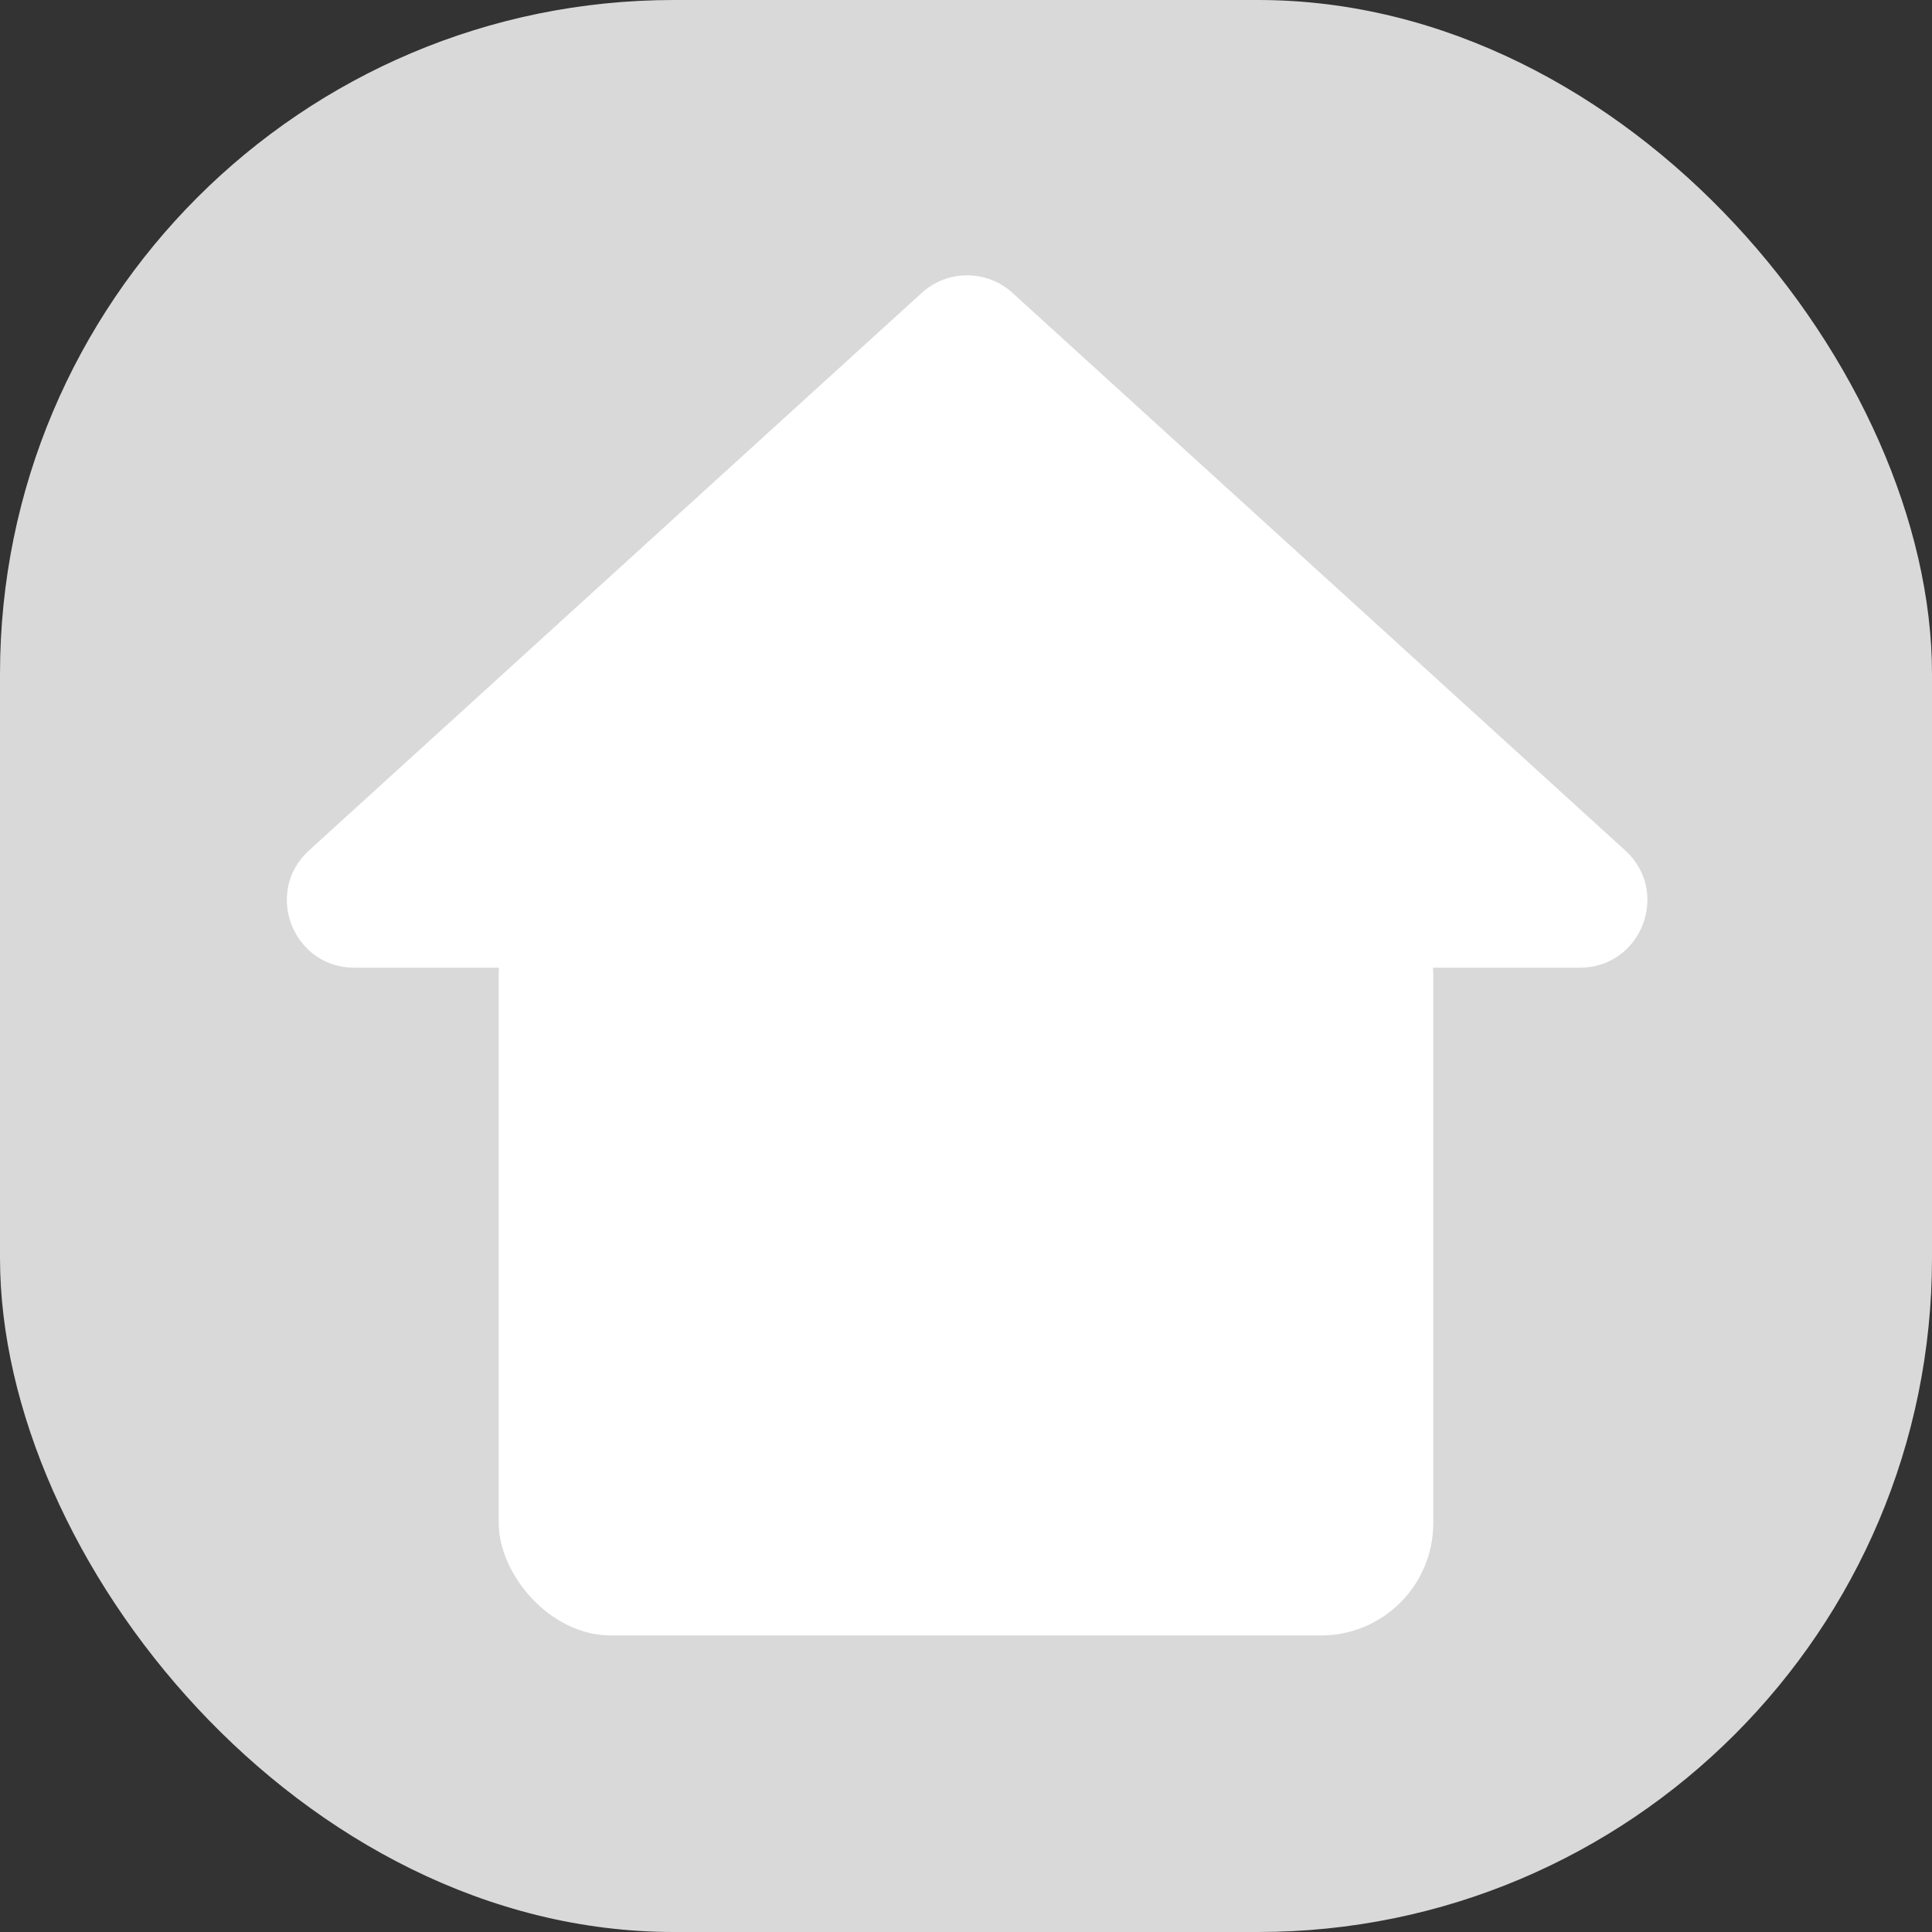
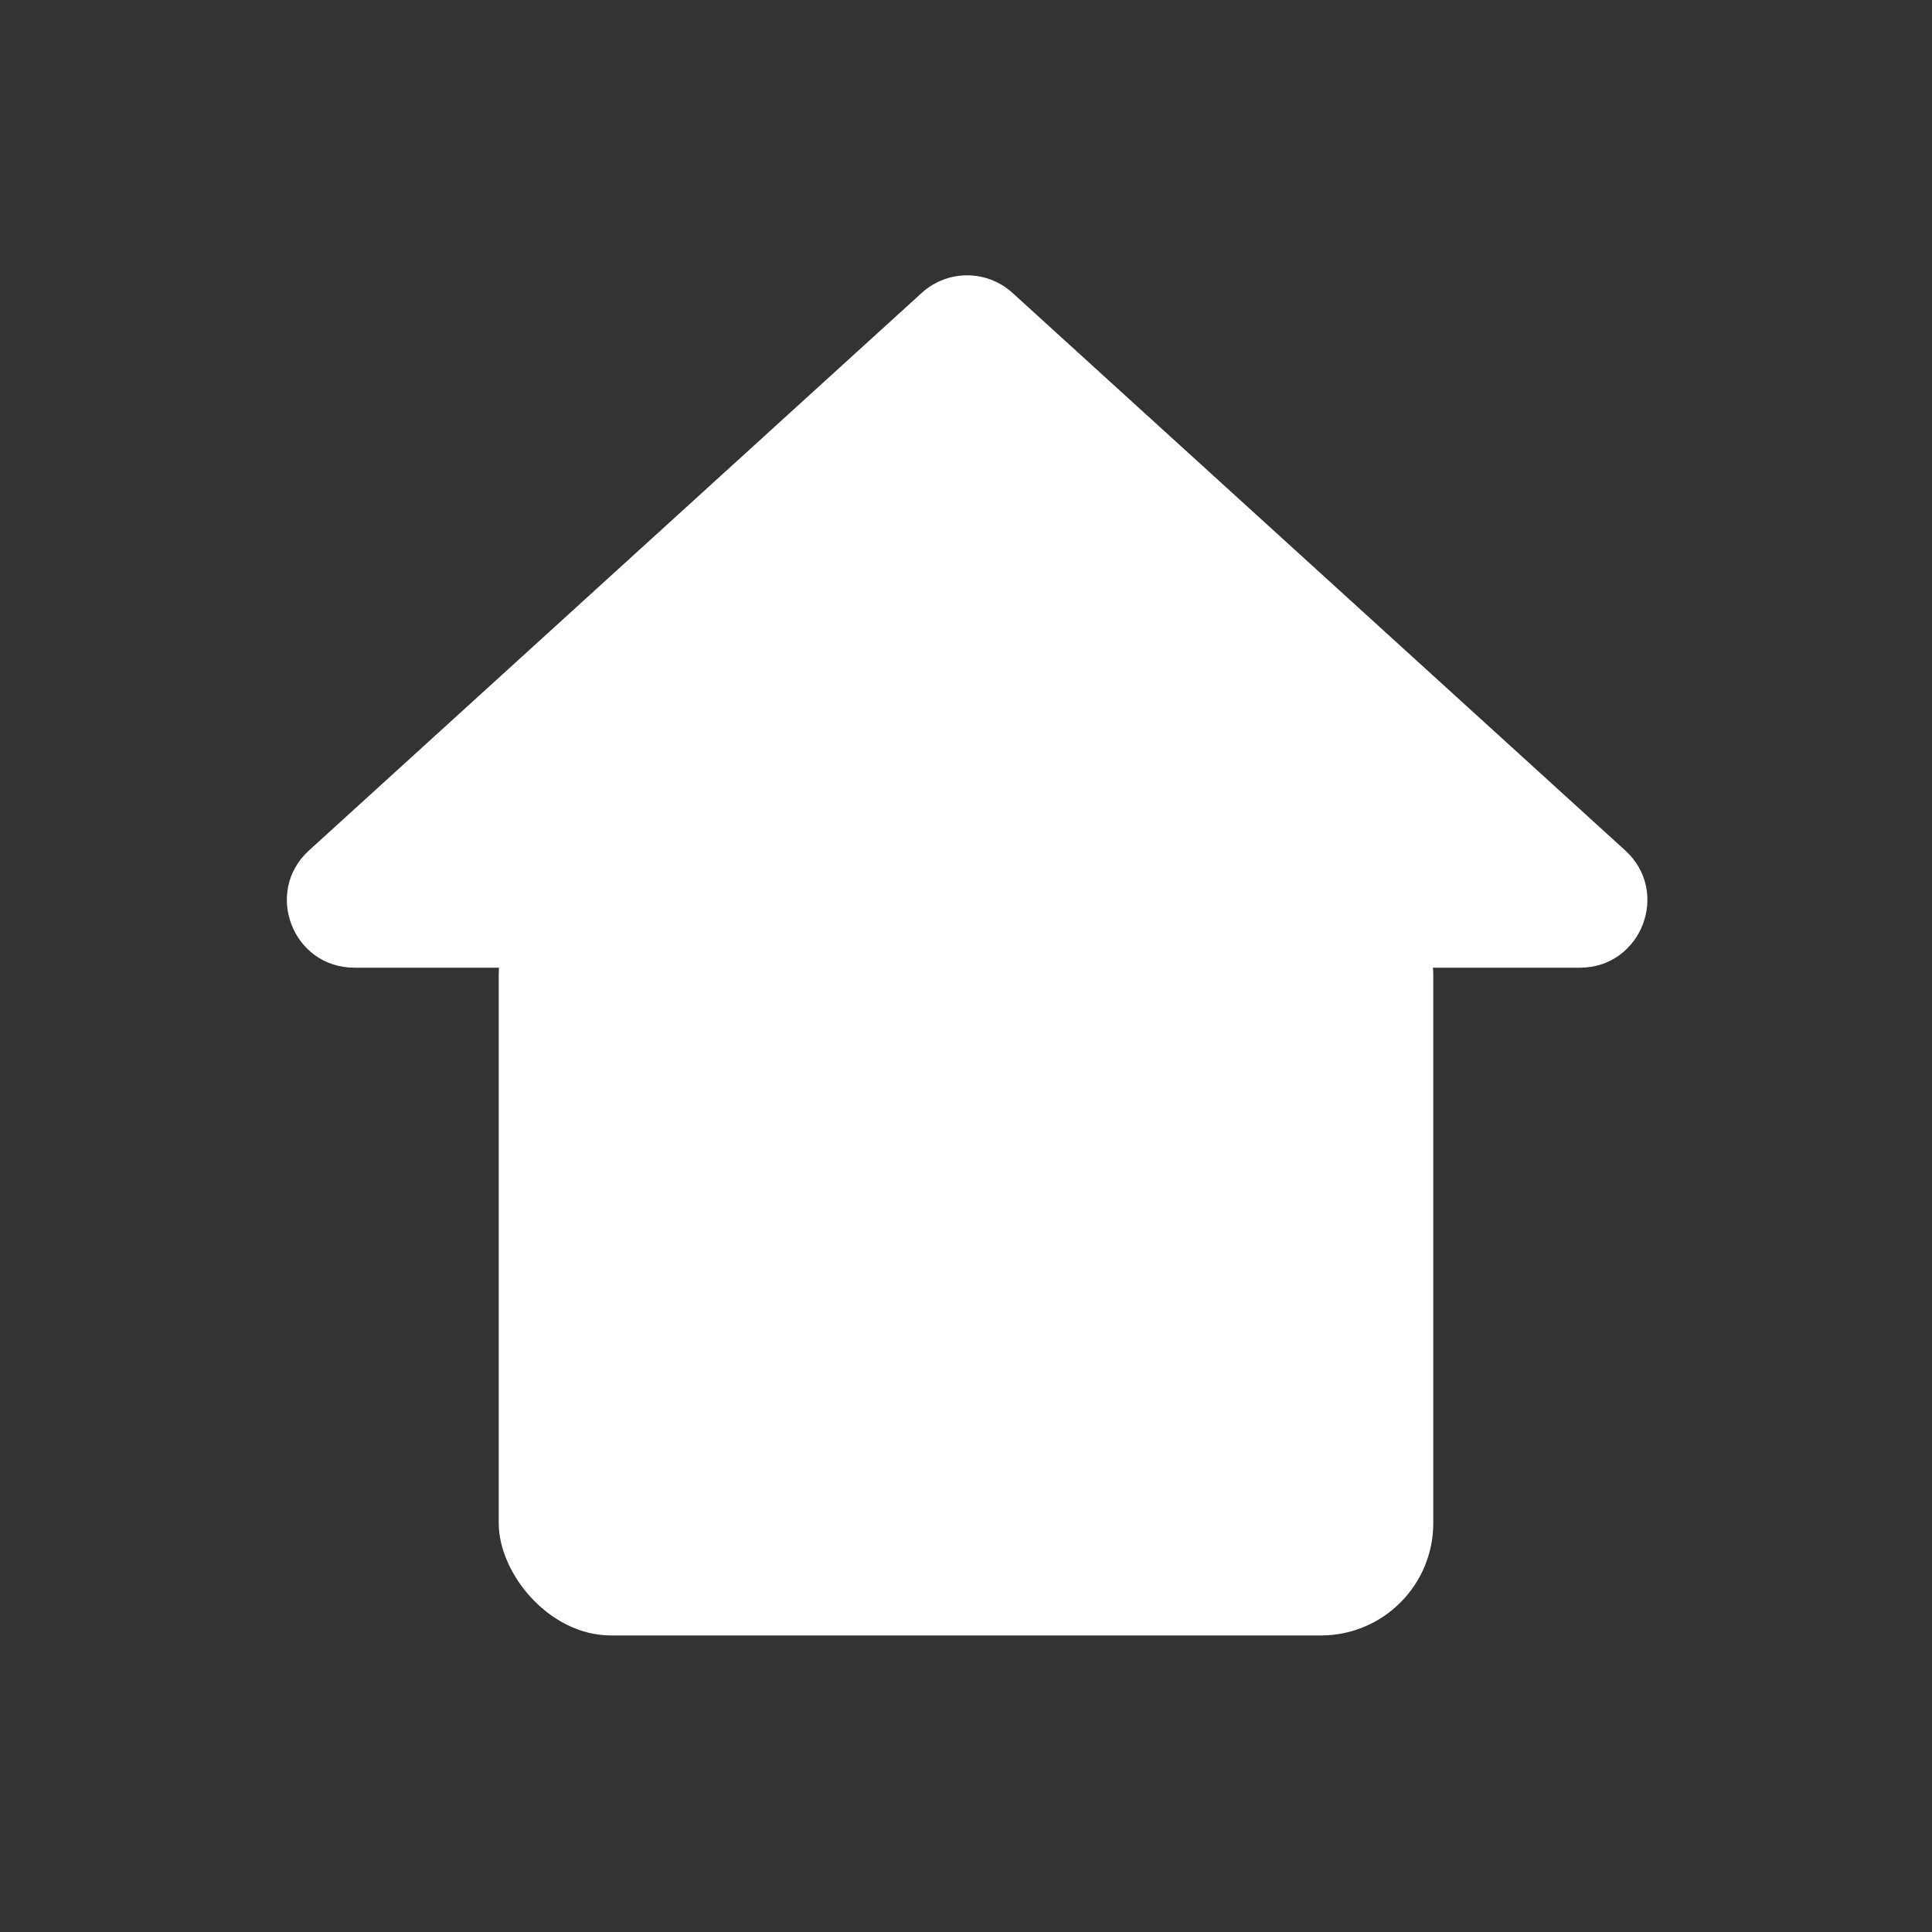
<svg xmlns="http://www.w3.org/2000/svg" width="860" height="860" viewBox="0 0 860 860" fill="none">
  <rect x="0" y="0" width="860" height="860" fill="#333333" stroke="none" />
-   <rect width="860" height="860" rx="300" fill="#D9D9D9" />
  <rect x="222" y="384" width="416" height="344" rx="50" fill="white" />
  <path d="M410.31 130.371C421.755 119.957 439.245 119.957 450.69 130.371L723.451 378.561C743.728 397.011 730.675 430.75 703.261 430.75H157.739C130.325 430.75 117.272 397.011 137.549 378.561L410.31 130.371Z" fill="white" />
</svg>